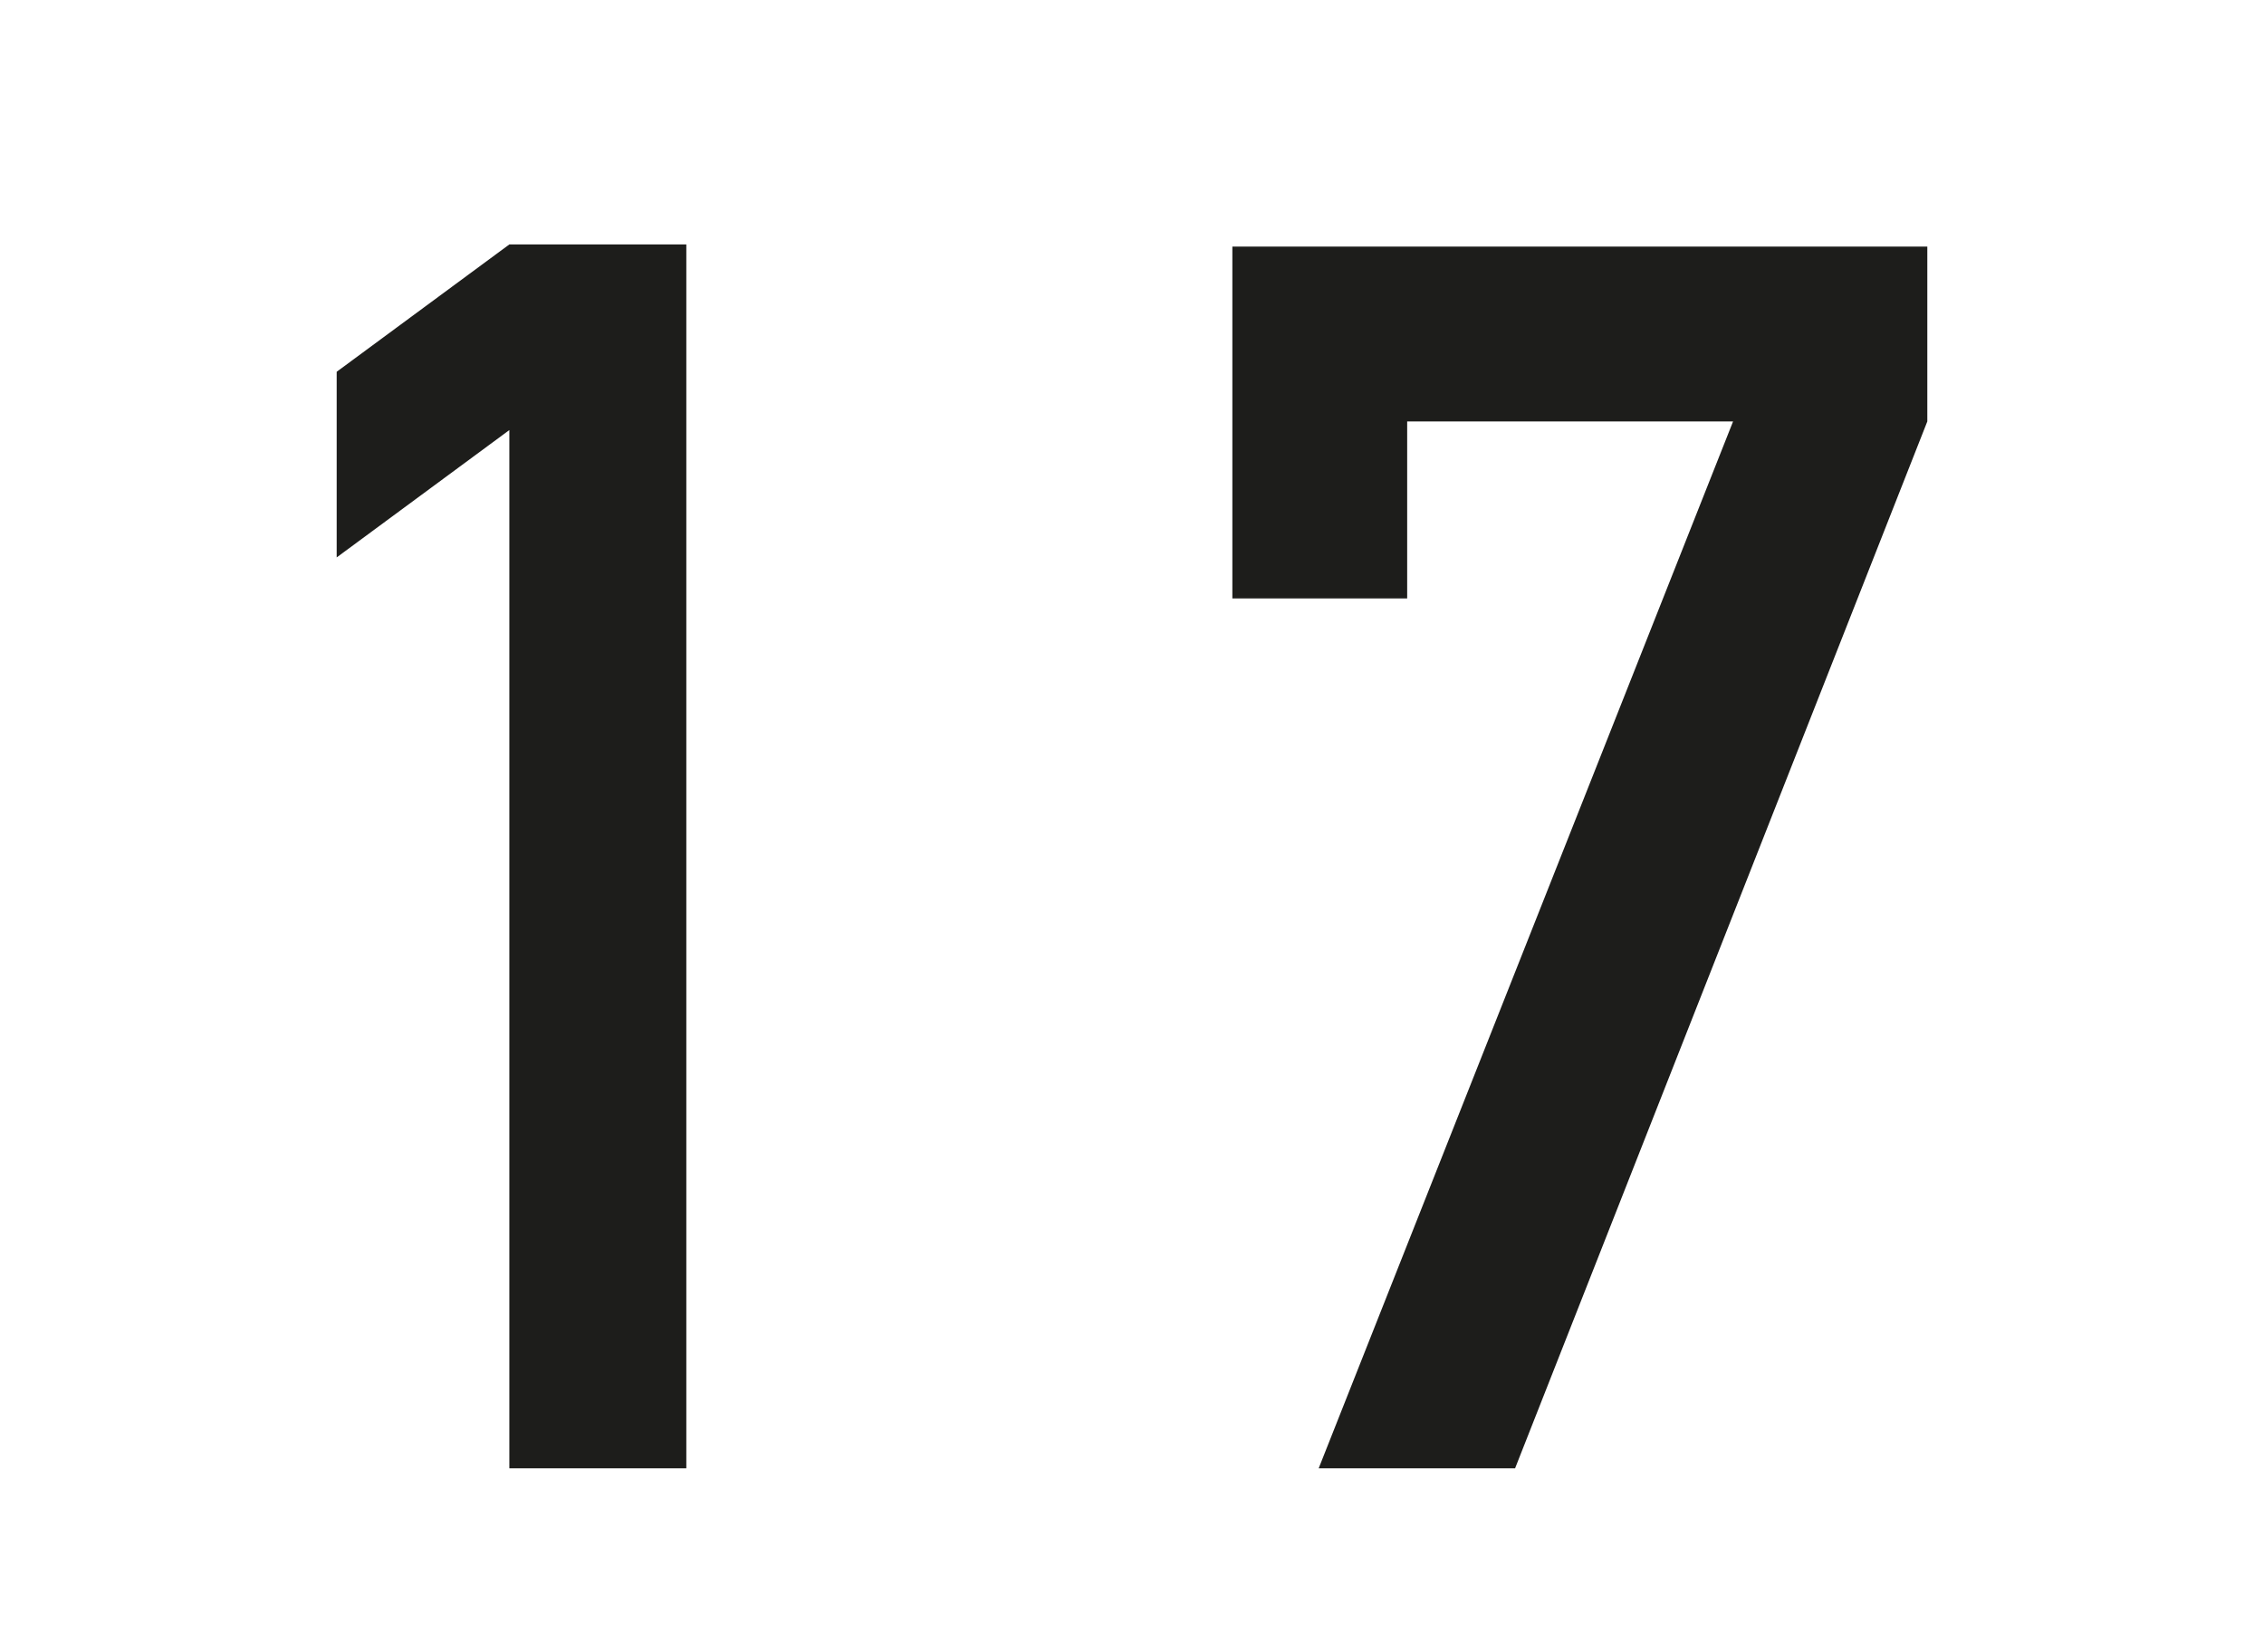
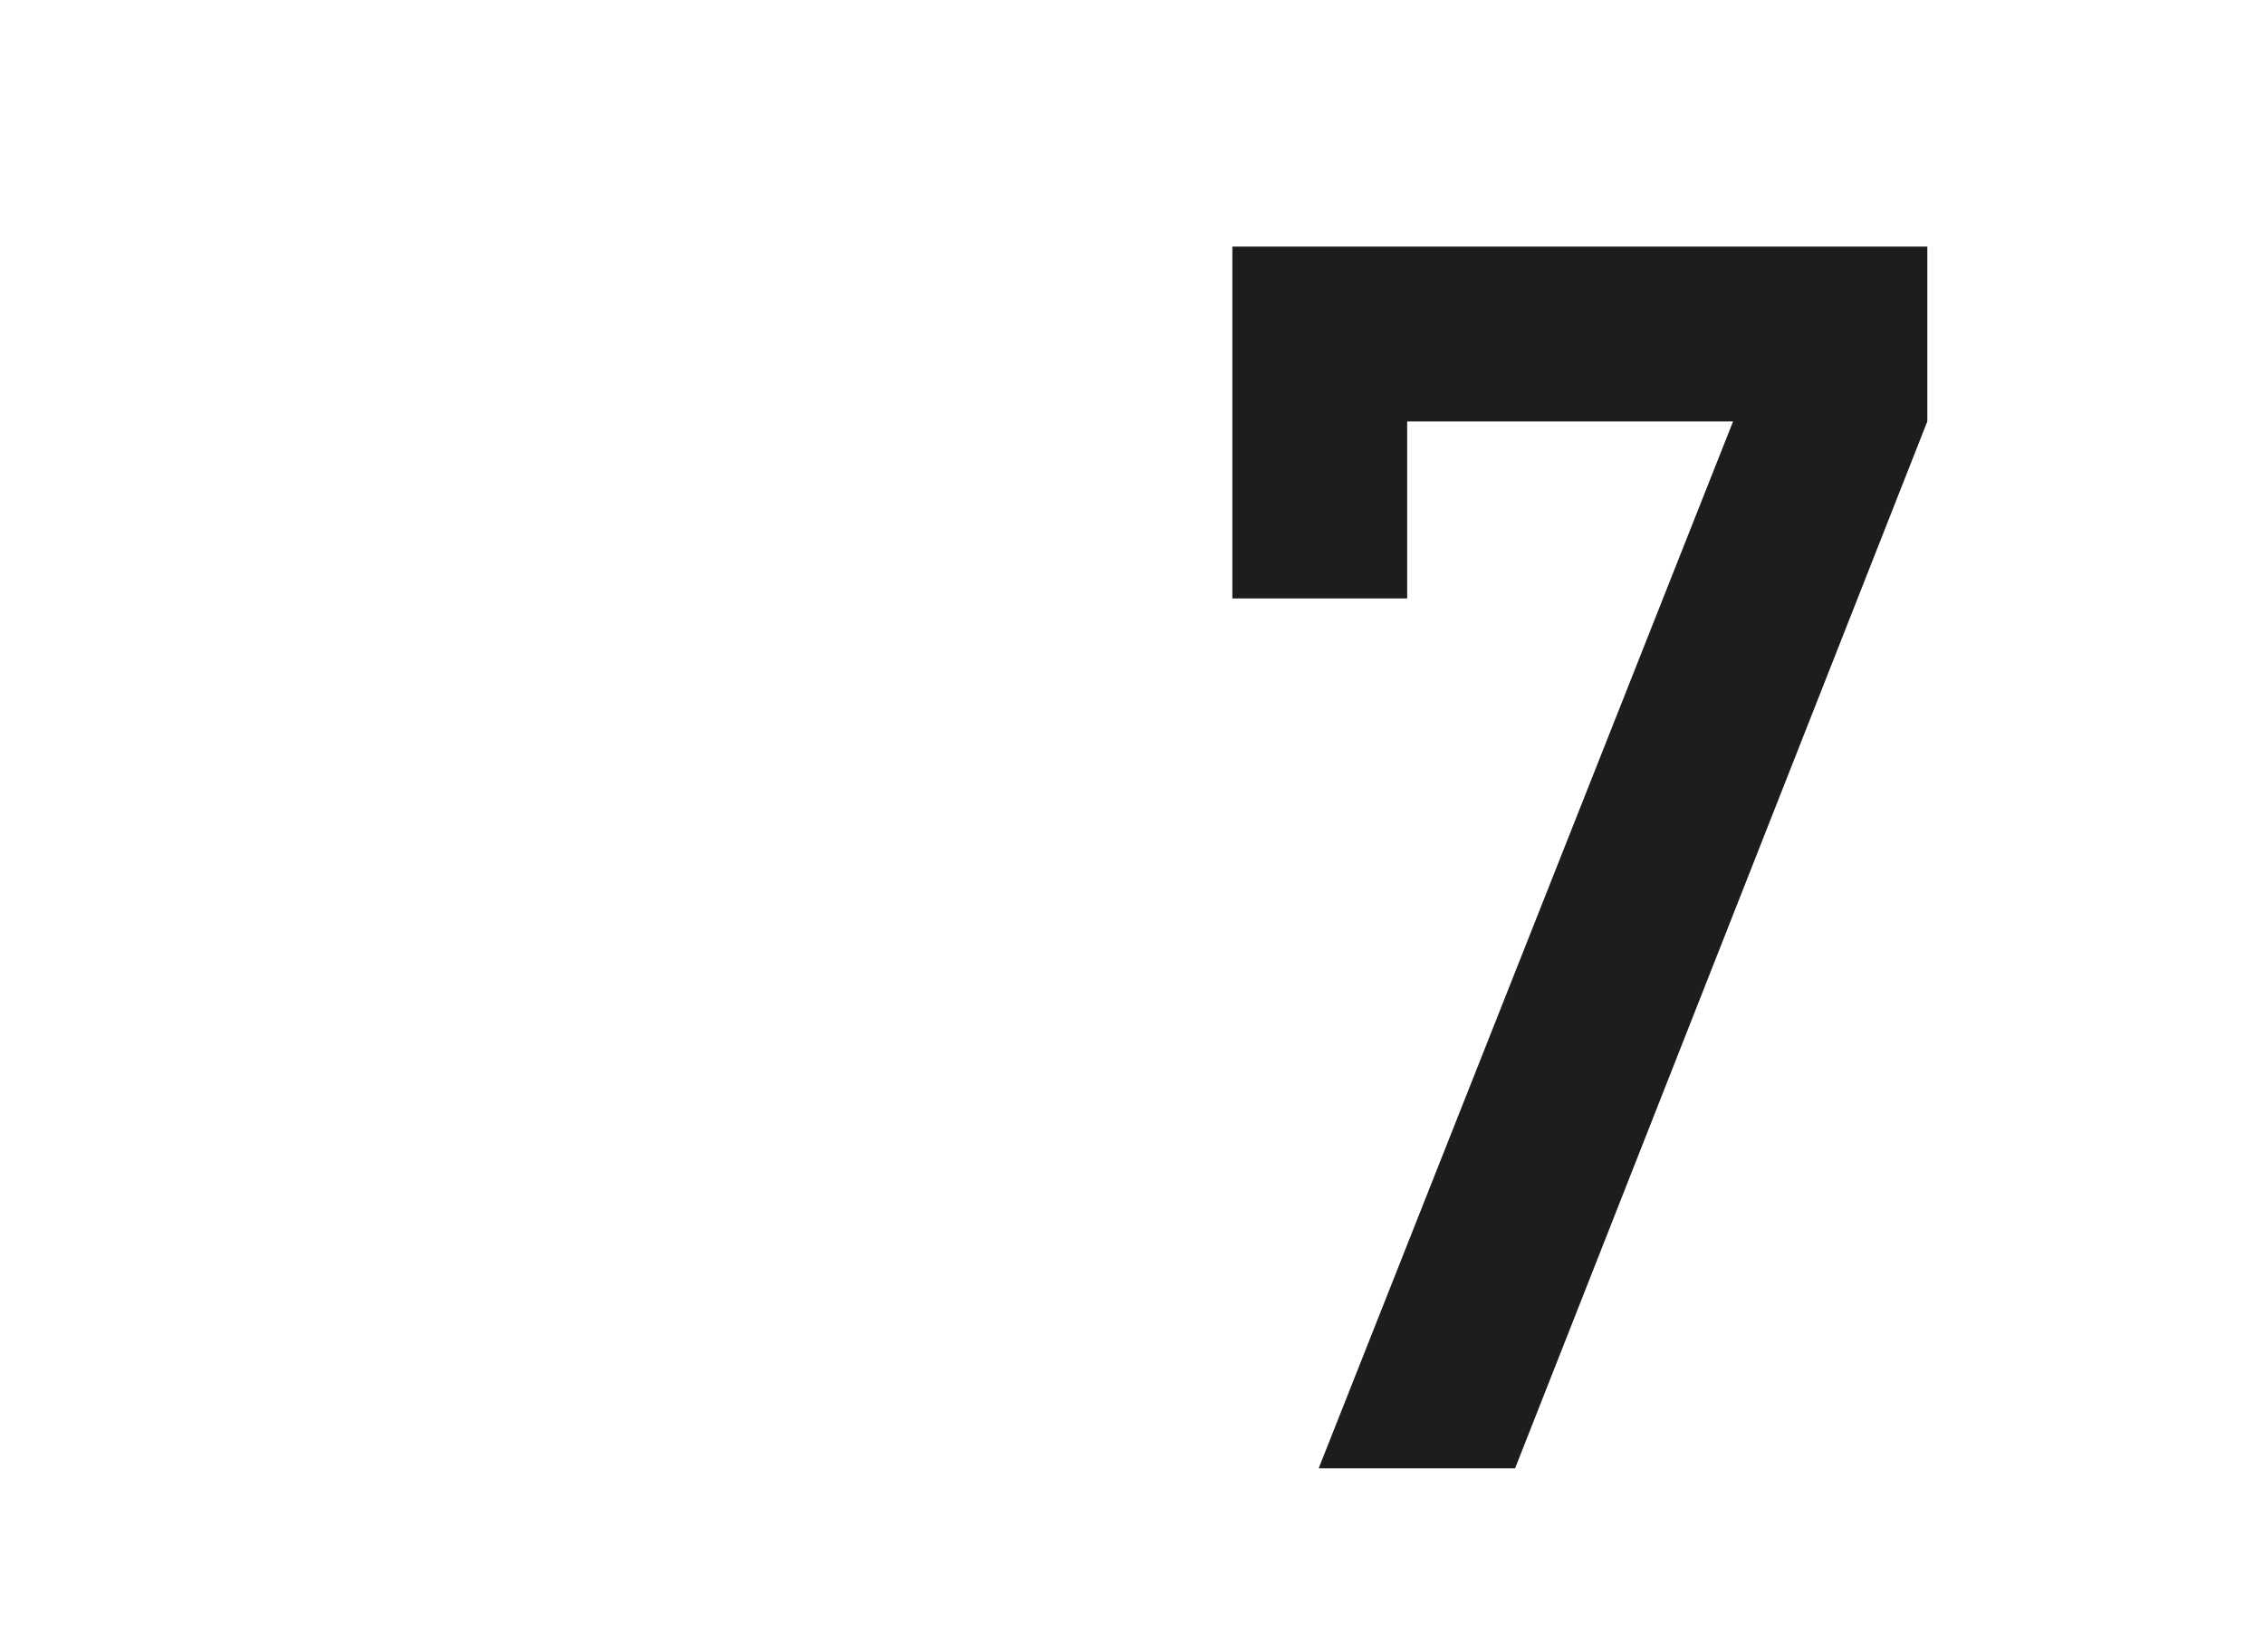
<svg xmlns="http://www.w3.org/2000/svg" id="Ebene_1" data-name="Ebene 1" width="37" height="27" viewBox="0 0 104.9 76.5">
  <defs>
    <style>
      .cls-1 {
        fill: #1d1d1b;
      }
    </style>
  </defs>
  <g>
-     <path class="cls-1" d="M23.6,68V19.9l-8,5.9V17.2l8-5.9h8.2V68Z" />
    <path class="cls-1" d="M57.1,27.7V11.4H89.3v8.1L70.2,68H61.1L80.3,19.5H65.2v8.2Z" />
  </g>
</svg>